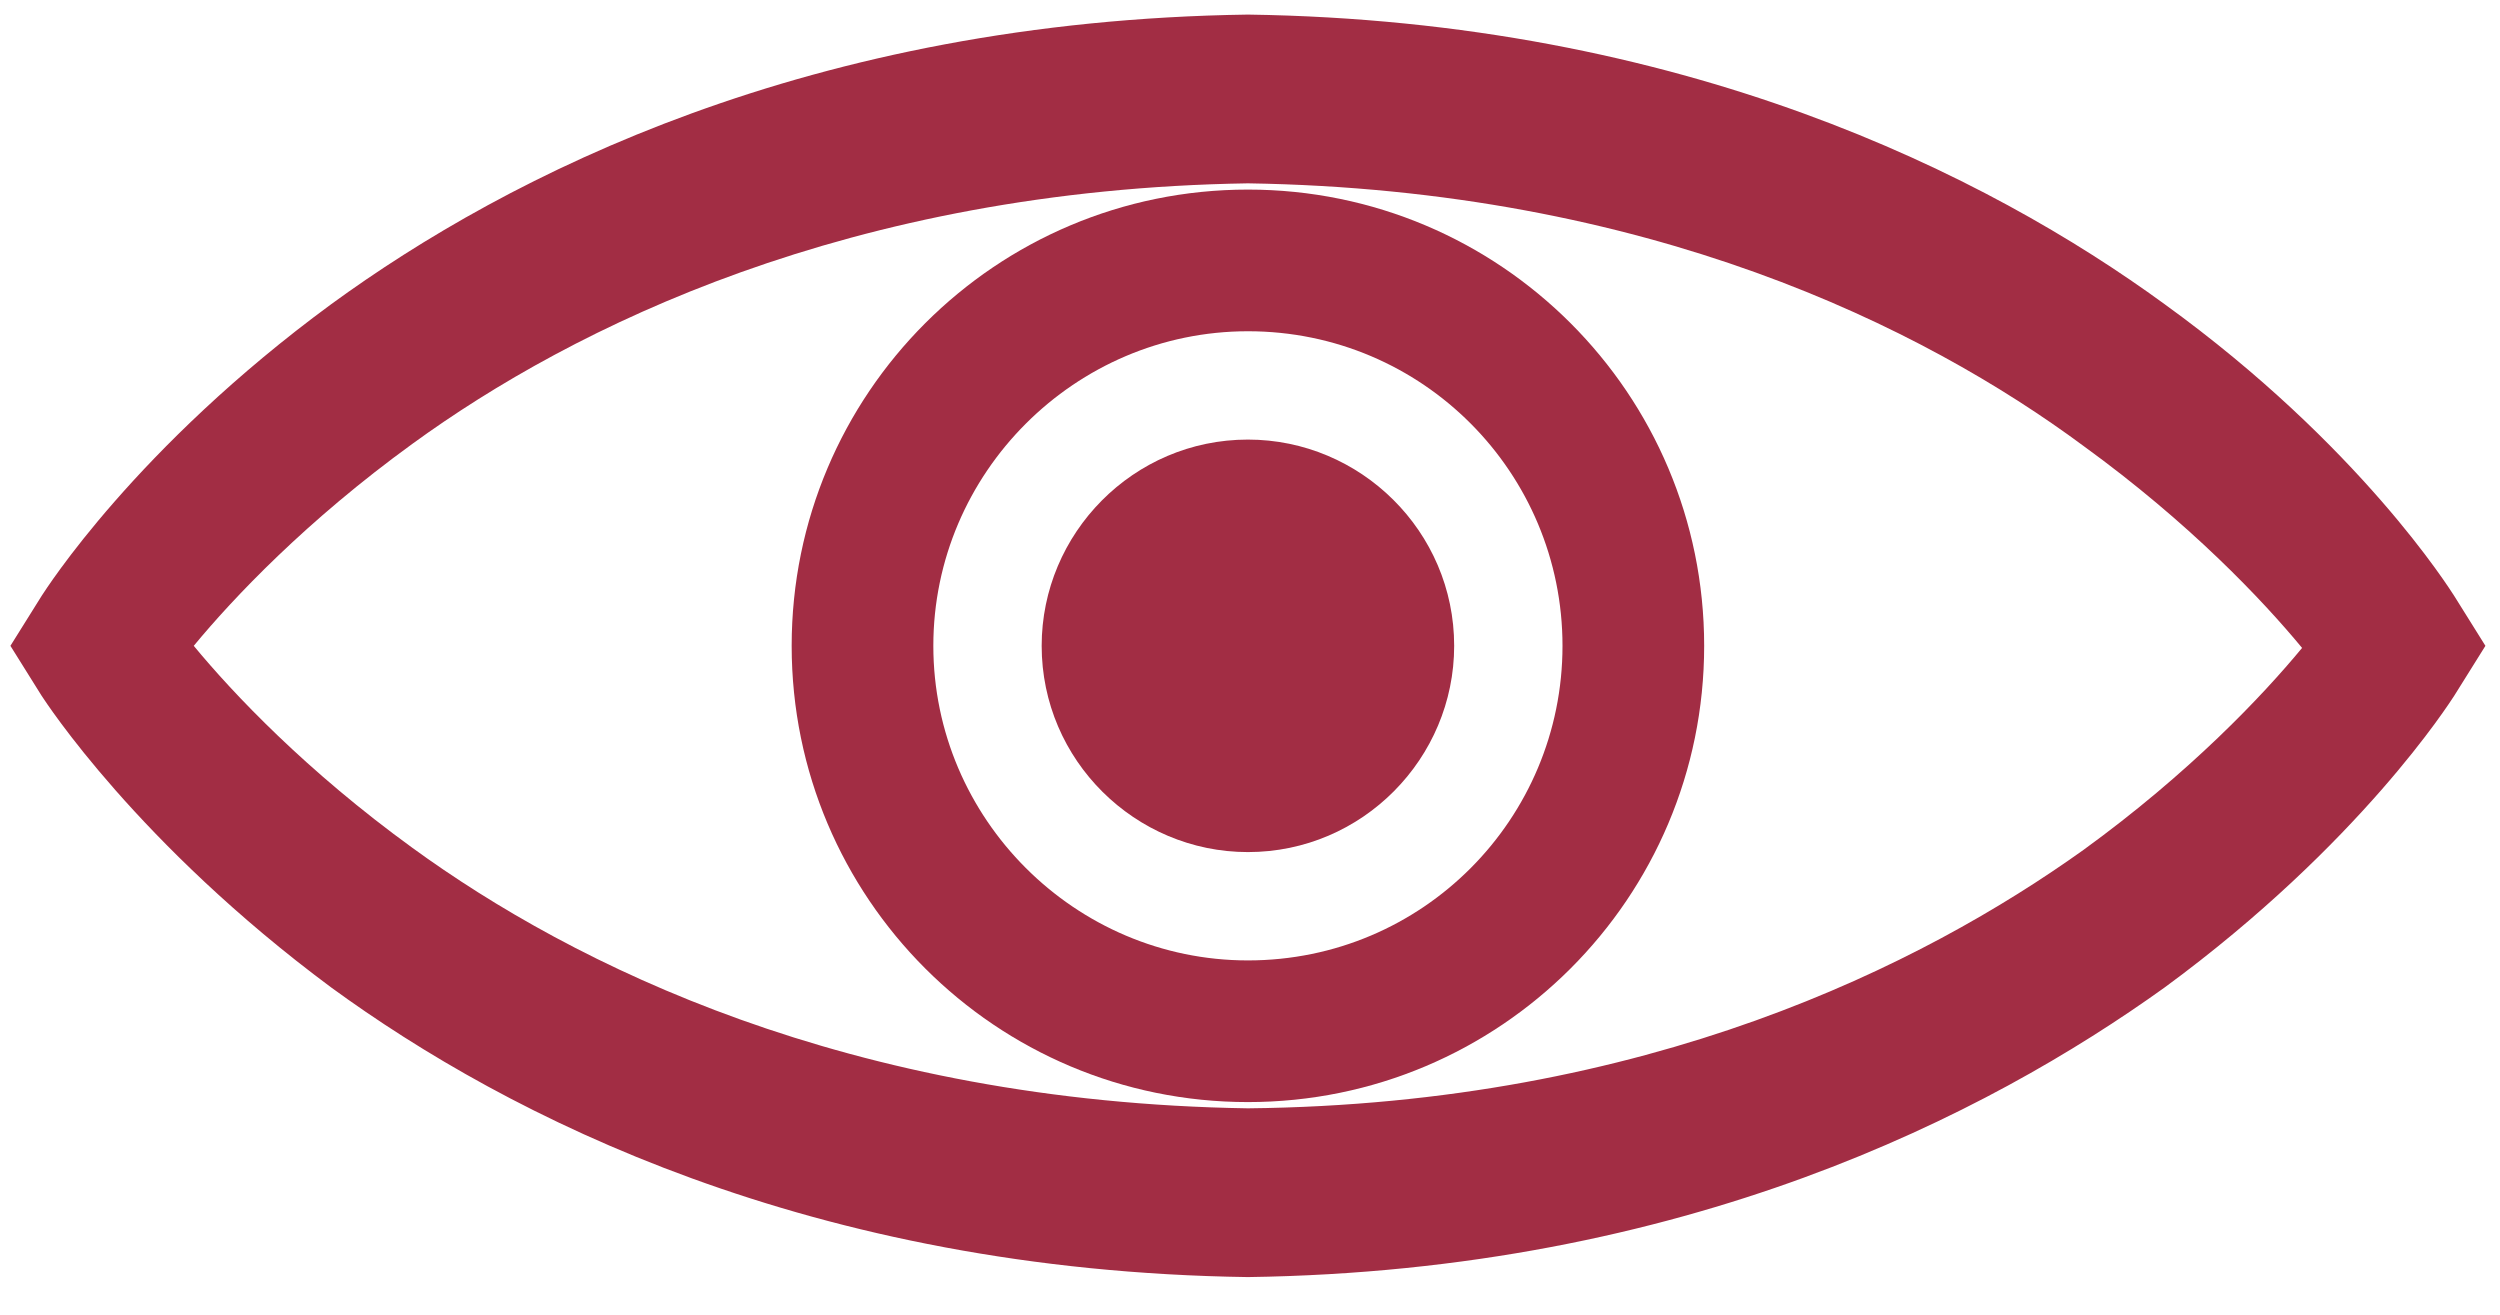
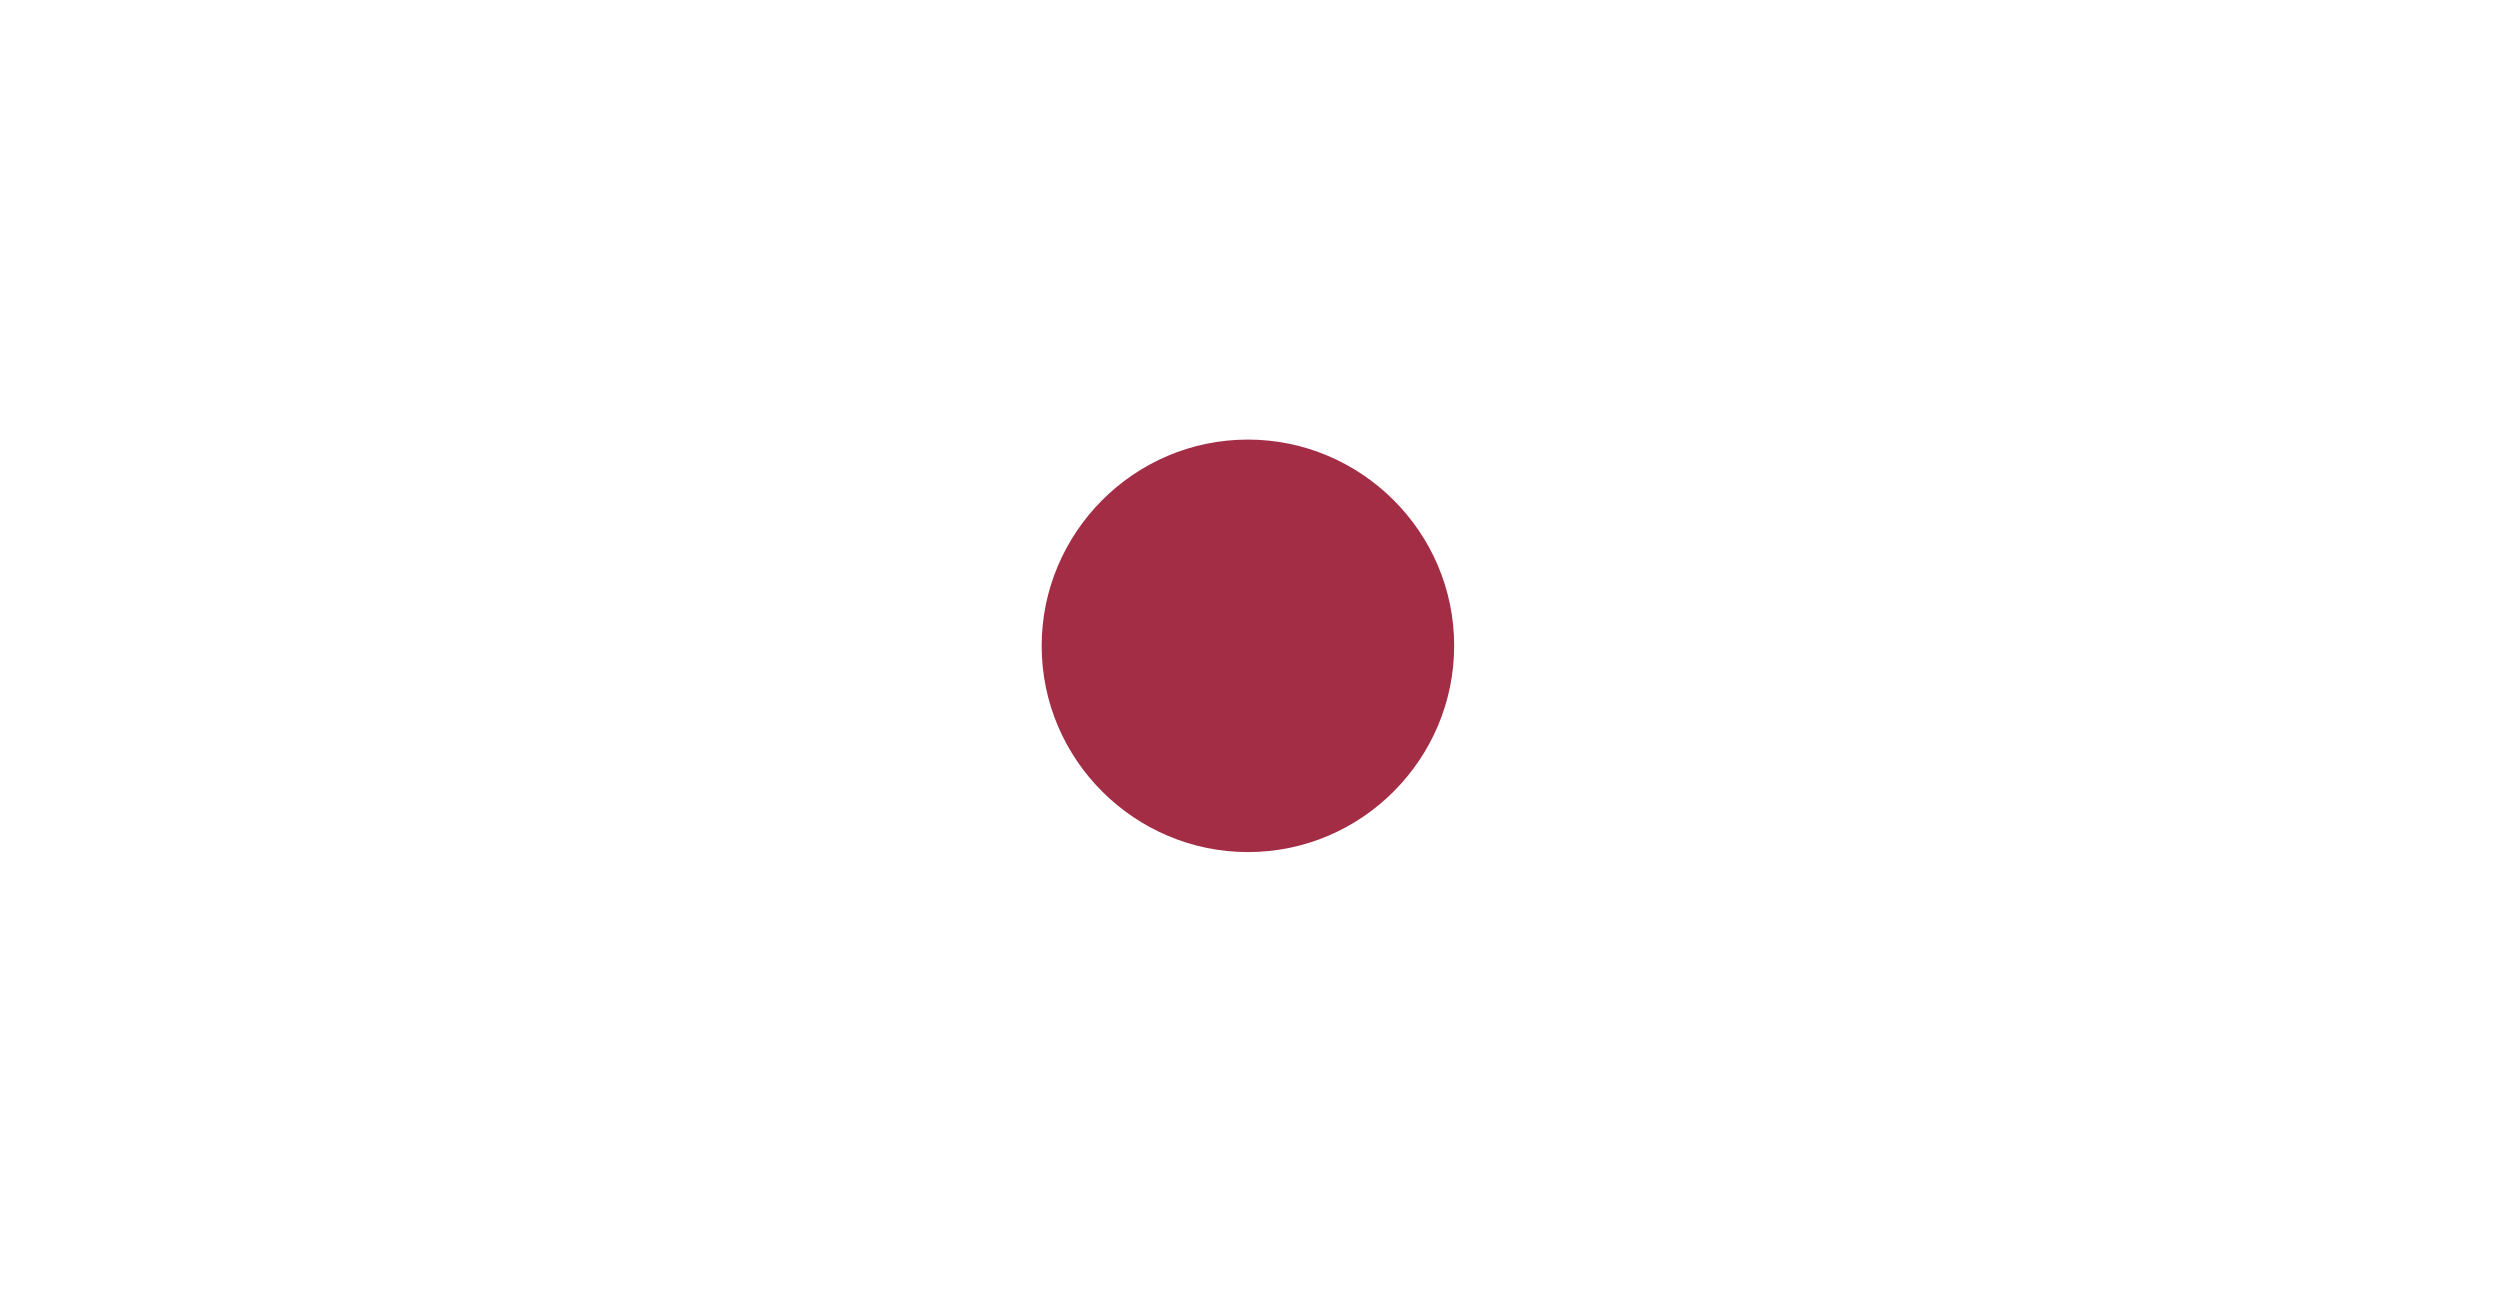
<svg xmlns="http://www.w3.org/2000/svg" version="1.1" id="Layer_1" x="0px" y="0px" viewBox="0 0 120 63.1" style="enable-background:new 0 0 120 63.1;" xml:space="preserve">
  <style type="text/css">
	.st0{fill:#A22D44;}
</style>
  <g>
    <g>
-       <path class="st0" d="M59.9,9.1c-12.1,0-21.9,9.8-21.9,21.9s9.8,21.9,21.9,21.9c12.1,0,21.9-9.8,21.9-21.9S72,9.1,59.9,9.1z     M59.9,46.1c-8.3,0-15.1-6.8-15.1-15.1s6.8-15.1,15.1-15.1C68.3,15.9,75,22.7,75,31S68.3,46.1,59.9,46.1z" />
-     </g>
+       </g>
    <path class="st0" d="M59.9,40.9c-5.4,0-9.9-4.4-9.9-9.9c0-5.4,4.4-9.9,9.9-9.9c5.4,0,9.9,4.4,9.9,9.9   C69.8,36.4,65.4,40.9,59.9,40.9z" />
    <g>
-       <path class="st0" d="M59.9,61.3L59.9,61.3c-21-0.3-35.5-7.7-44-13.9C6.6,40.5,2.2,33.7,2,33.4L0.5,31L2,28.6    c0.2-0.3,4.5-7.1,13.9-14c8.5-6.2,23-13.6,44-13.9l0,0l0,0c20.9,0.3,35.5,7.7,44,13.9c9.4,6.8,13.7,13.7,13.9,14l1.5,2.4l-1.5,2.4    c-0.2,0.3-4.5,7.1-13.9,14C95.4,53.5,80.9,61,59.9,61.3L59.9,61.3z M9.3,31c1.9,2.3,5.4,6,10.5,9.7c7.7,5.6,20.9,12.2,40.1,12.5    C79.1,53,92.3,46.3,100,40.8c5.1-3.7,8.6-7.4,10.5-9.7c-1.9-2.3-5.4-6-10.5-9.7C92.3,15.7,79.1,9.1,59.9,8.8    c-19.1,0.3-32.4,6.9-40.1,12.5C14.7,25,11.2,28.7,9.3,31z" />
-     </g>
+       </g>
  </g>
</svg>